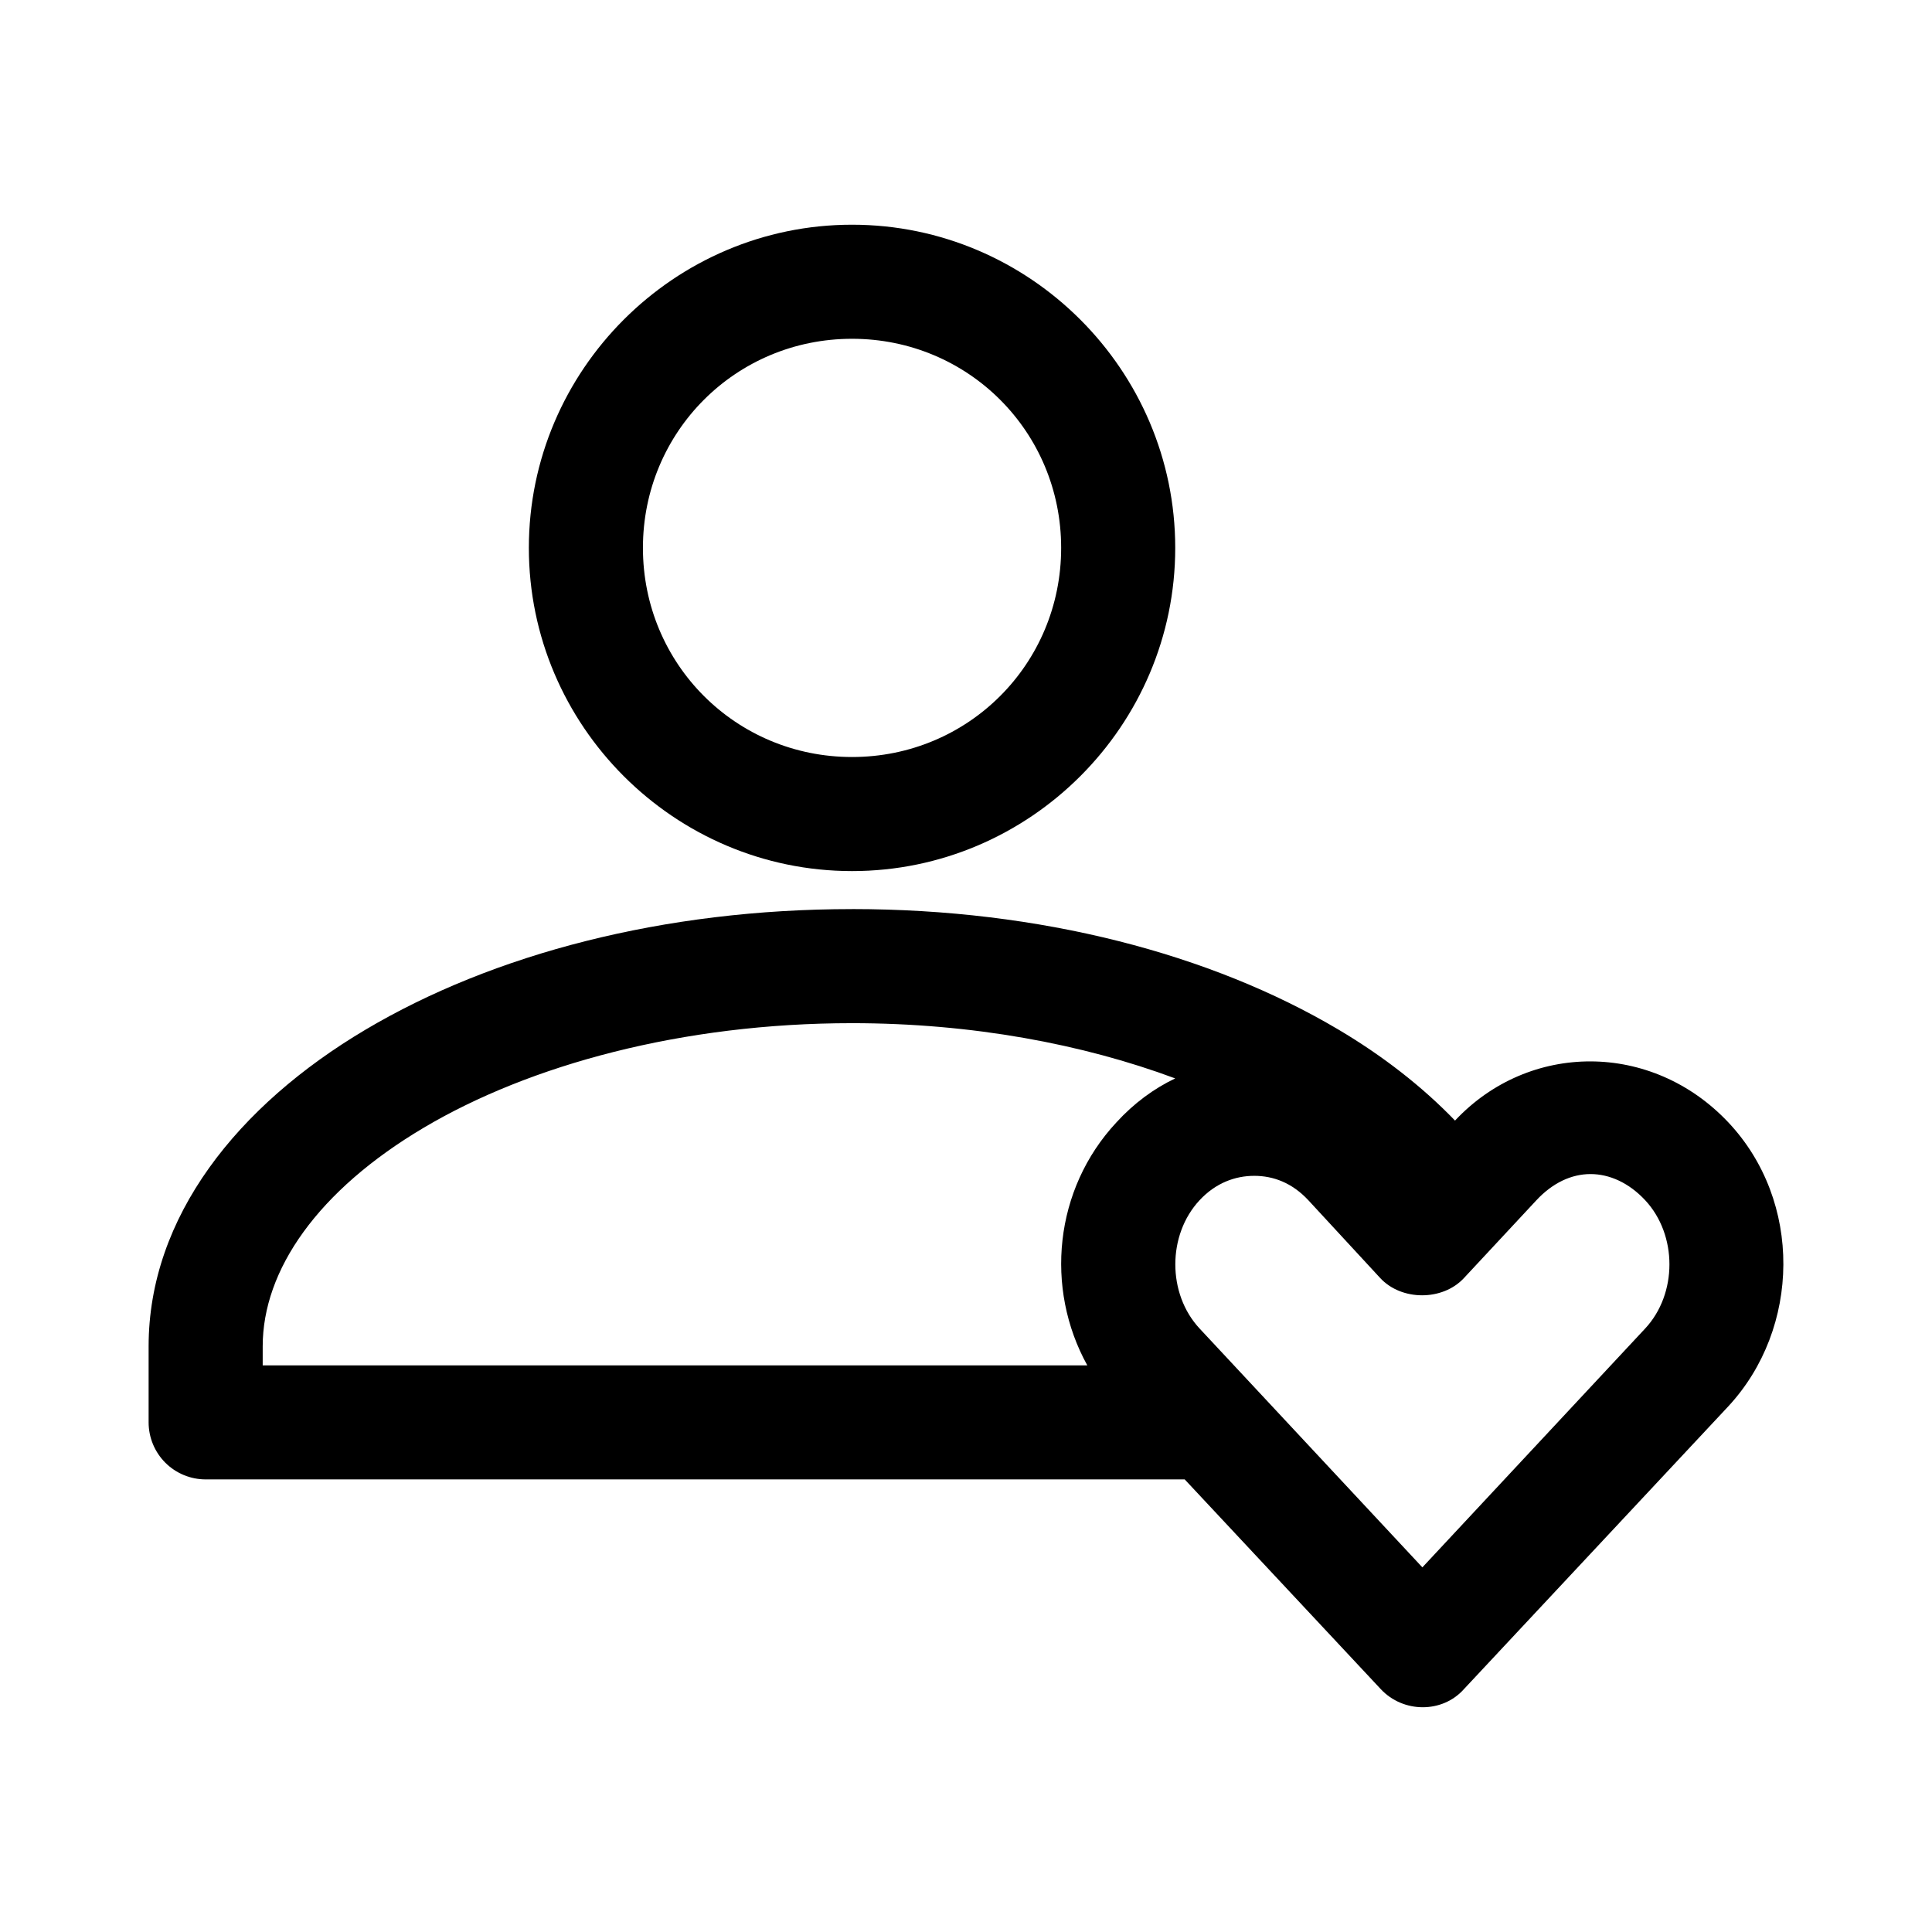
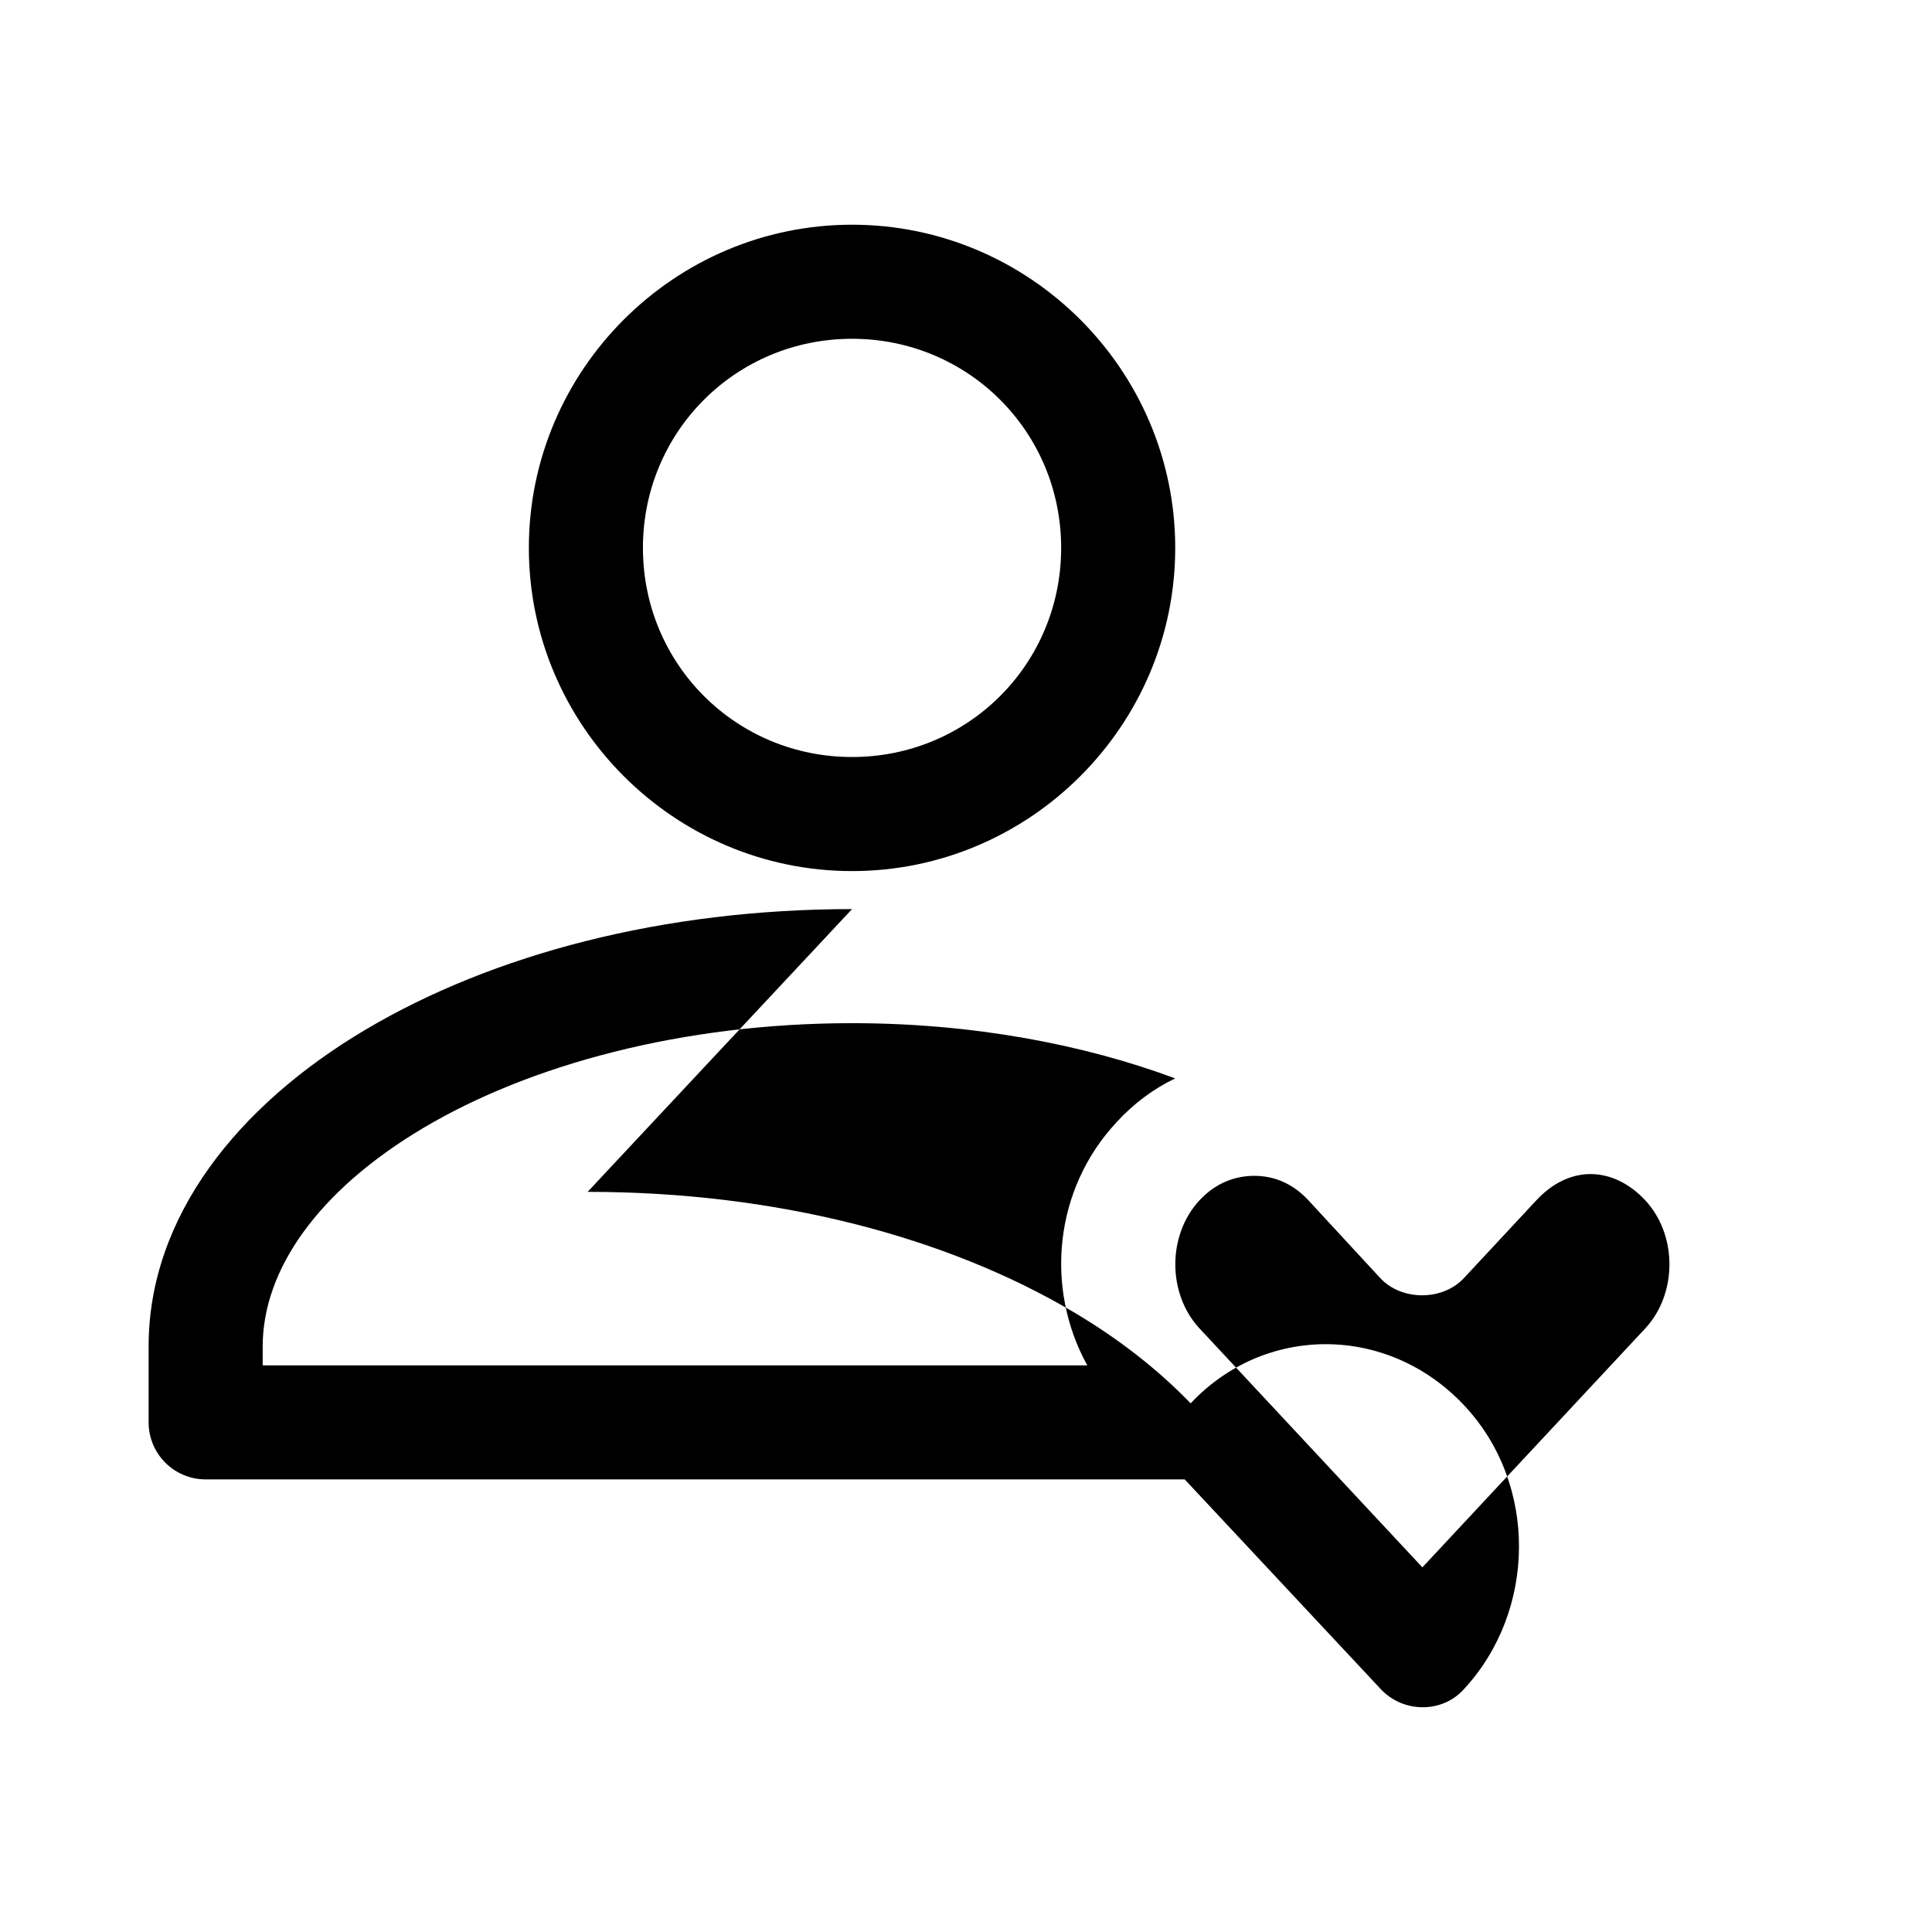
<svg xmlns="http://www.w3.org/2000/svg" fill="#000000" width="800px" height="800px" version="1.1" viewBox="144 144 512 512">
-   <path d="m369.8 203.55c-47.121 0-85.648 38.523-85.648 85.648 0 47.121 38.523 85.648 85.648 85.648 47.121 0 85.648-38.523 85.648-85.648 0-47.121-38.523-85.648-85.648-85.648zm0 30.23c30.785 0 55.418 24.633 55.418 55.418s-24.633 55.418-55.418 55.418-55.418-24.633-55.418-55.418 24.633-55.418 55.418-55.418zm0 151.14c-49.898 0-95.113 11.891-128.95 31.961-33.832 20.07-57.465 49.574-57.465 83.914v20.152-0.004c0 4.008 1.594 7.852 4.426 10.688 2.836 2.832 6.68 4.426 10.688 4.426h259.46l51.957 55.578c5.969 6.394 16.348 6.414 22.043 0l70.062-74.941c19.188-20.691 19.715-54.344 0-75.258-20.285-21.52-52.809-21.402-72.422-0.473-8.699-9.023-19.16-17.148-30.859-24.09-33.832-20.07-79.043-31.961-128.95-31.961zm0 30.23c31.738 0 61.176 5.535 85.648 14.641-5.613 2.656-10.949 6.578-15.586 11.652-16.512 17.711-19.023 43.961-7.715 64.395h-218.53v-5.039c0-20.238 14.574-41.273 42.668-57.938 28.09-16.664 68.516-27.711 113.52-27.711zm195.7 39.988c5.035 0 10.195 2.328 14.484 6.926 8.578 9.199 8.578 24.809 0 34.008l-59.039 63.293-59.039-63.293c-8.578-9.199-8.578-24.809 0-34.008 4.293-4.602 9.465-6.457 14.484-6.457s10.008 1.824 14.328 6.457l19.051 20.625c5.641 6.102 16.559 6.102 22.199 0l19.207-20.625c4.289-4.602 9.289-6.926 14.328-6.926z" />
+   <path d="m369.8 203.55c-47.121 0-85.648 38.523-85.648 85.648 0 47.121 38.523 85.648 85.648 85.648 47.121 0 85.648-38.523 85.648-85.648 0-47.121-38.523-85.648-85.648-85.648zm0 30.23c30.785 0 55.418 24.633 55.418 55.418s-24.633 55.418-55.418 55.418-55.418-24.633-55.418-55.418 24.633-55.418 55.418-55.418zm0 151.14c-49.898 0-95.113 11.891-128.95 31.961-33.832 20.07-57.465 49.574-57.465 83.914v20.152-0.004c0 4.008 1.594 7.852 4.426 10.688 2.836 2.832 6.68 4.426 10.688 4.426h259.46l51.957 55.578c5.969 6.394 16.348 6.414 22.043 0c19.188-20.691 19.715-54.344 0-75.258-20.285-21.52-52.809-21.402-72.422-0.473-8.699-9.023-19.16-17.148-30.859-24.09-33.832-20.07-79.043-31.961-128.95-31.961zm0 30.23c31.738 0 61.176 5.535 85.648 14.641-5.613 2.656-10.949 6.578-15.586 11.652-16.512 17.711-19.023 43.961-7.715 64.395h-218.53v-5.039c0-20.238 14.574-41.273 42.668-57.938 28.09-16.664 68.516-27.711 113.52-27.711zm195.7 39.988c5.035 0 10.195 2.328 14.484 6.926 8.578 9.199 8.578 24.809 0 34.008l-59.039 63.293-59.039-63.293c-8.578-9.199-8.578-24.809 0-34.008 4.293-4.602 9.465-6.457 14.484-6.457s10.008 1.824 14.328 6.457l19.051 20.625c5.641 6.102 16.559 6.102 22.199 0l19.207-20.625c4.289-4.602 9.289-6.926 14.328-6.926z" />
</svg>